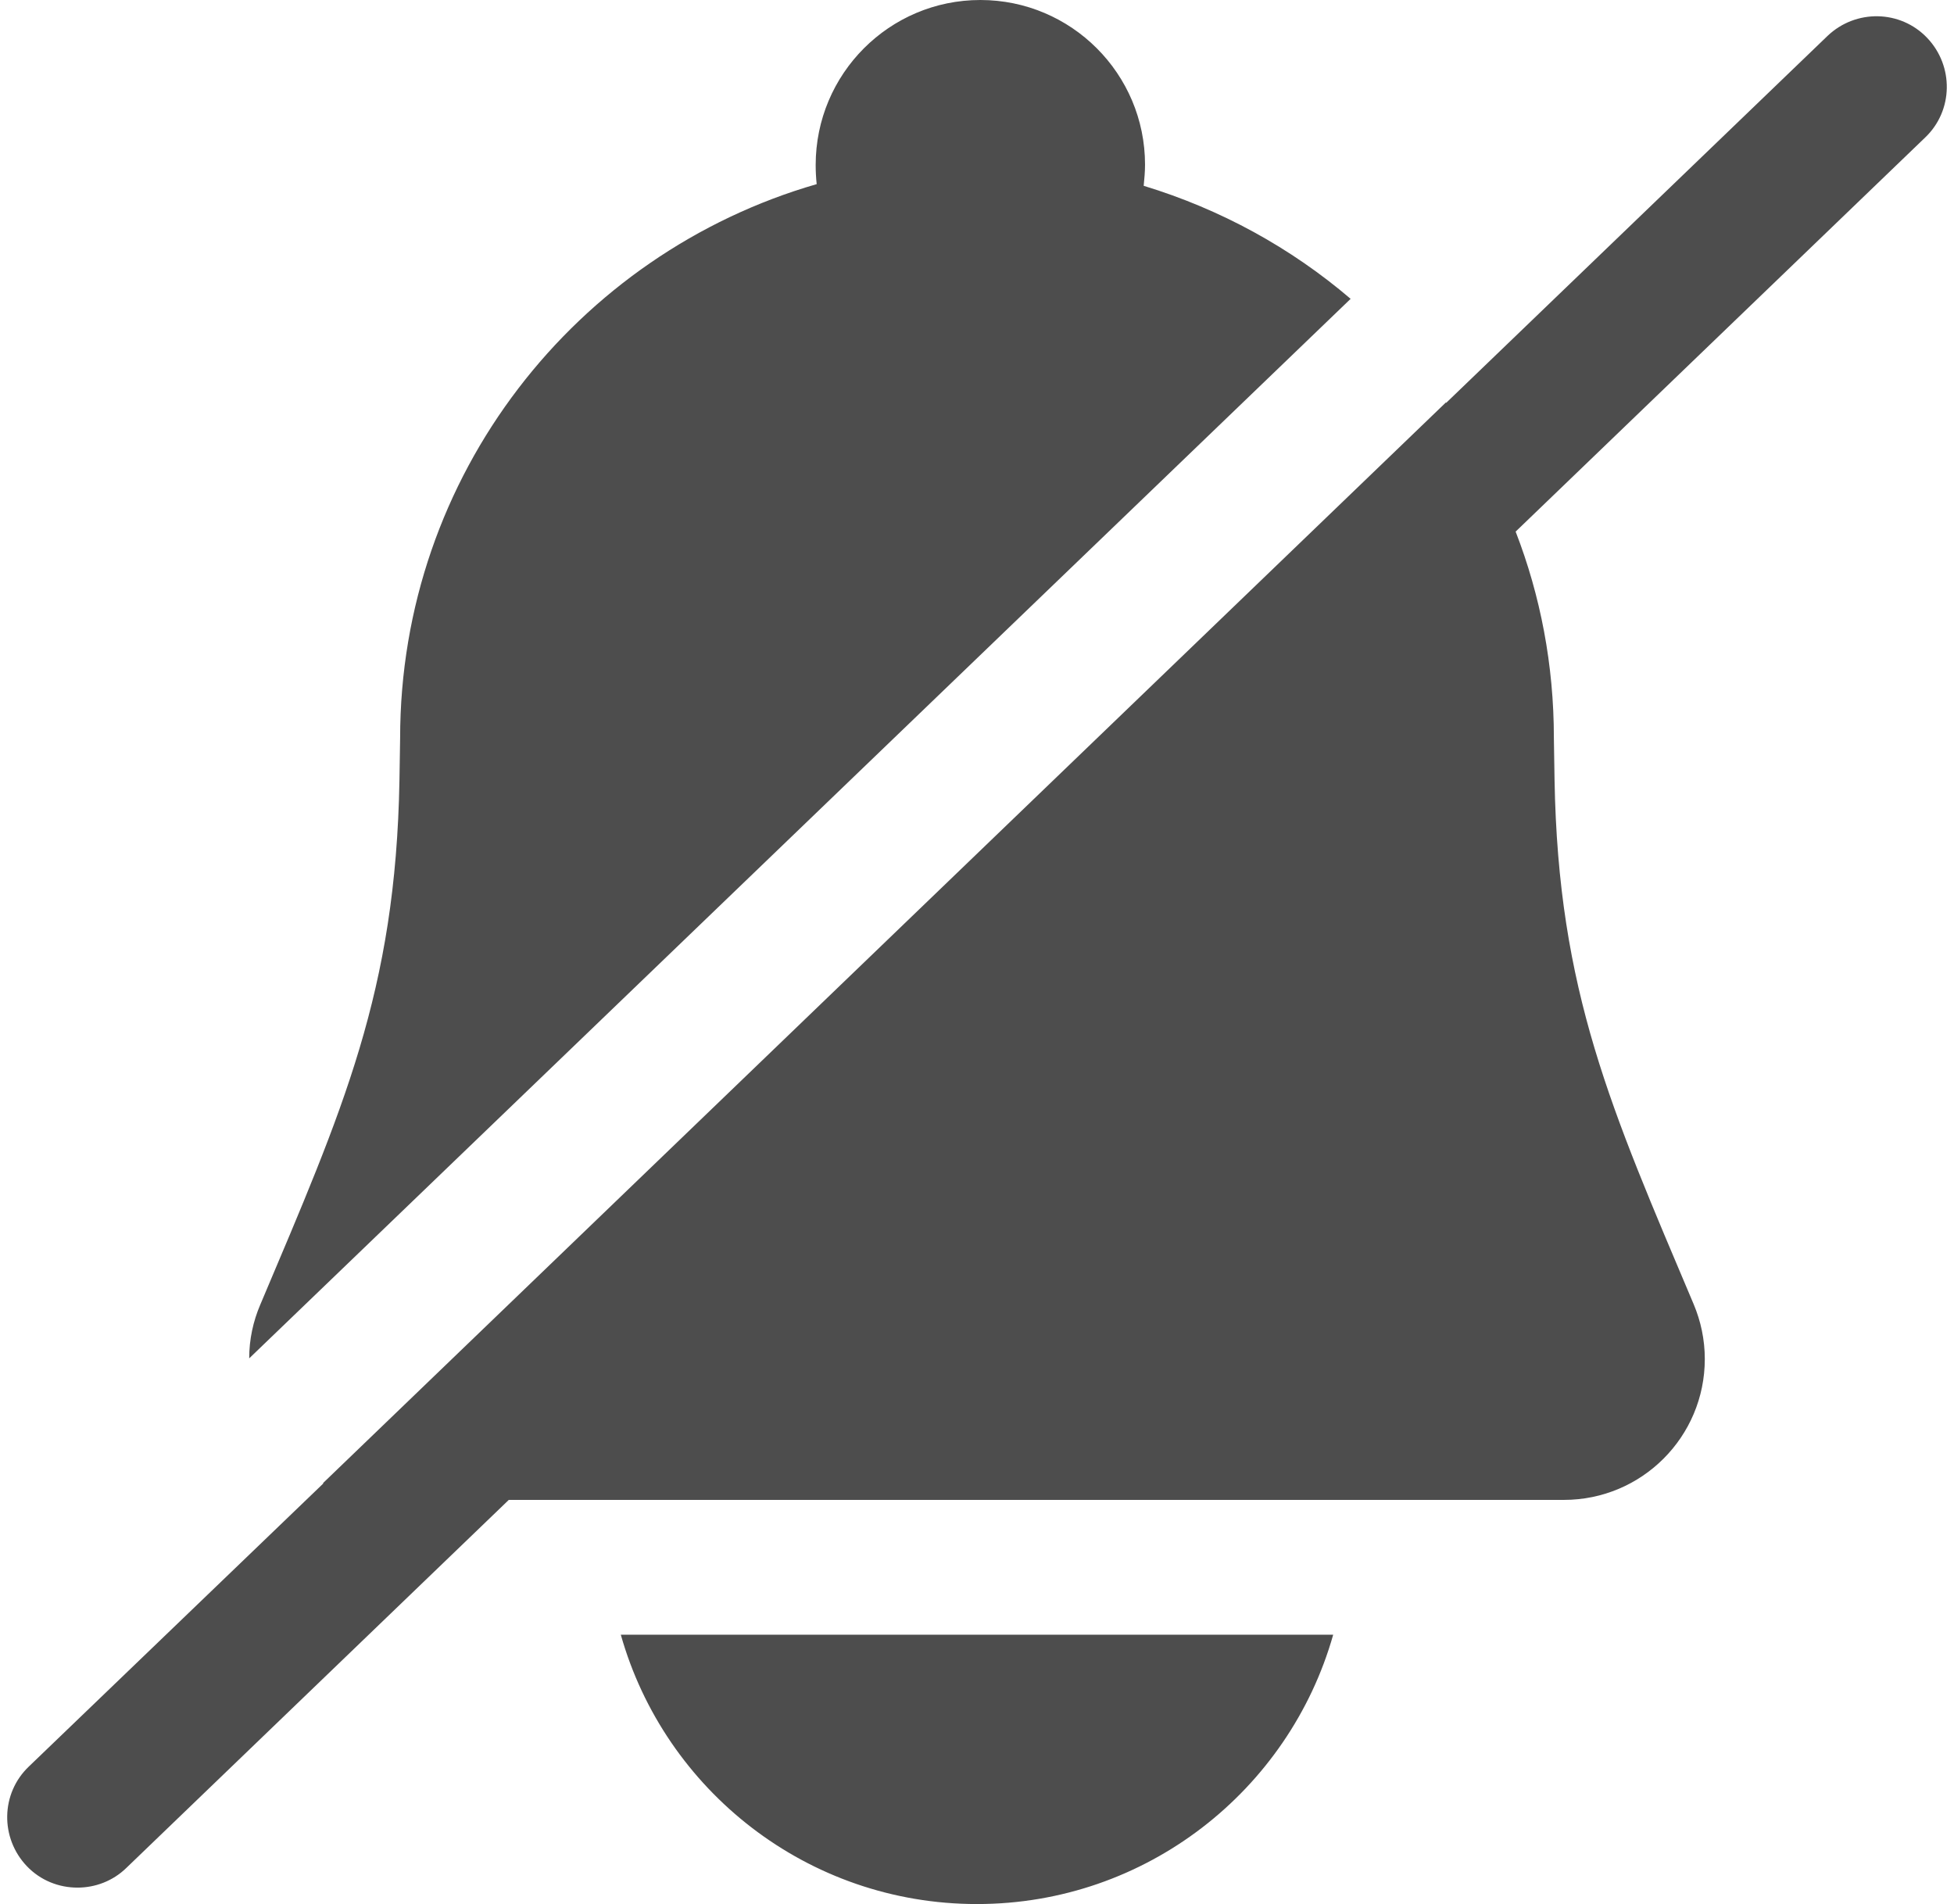
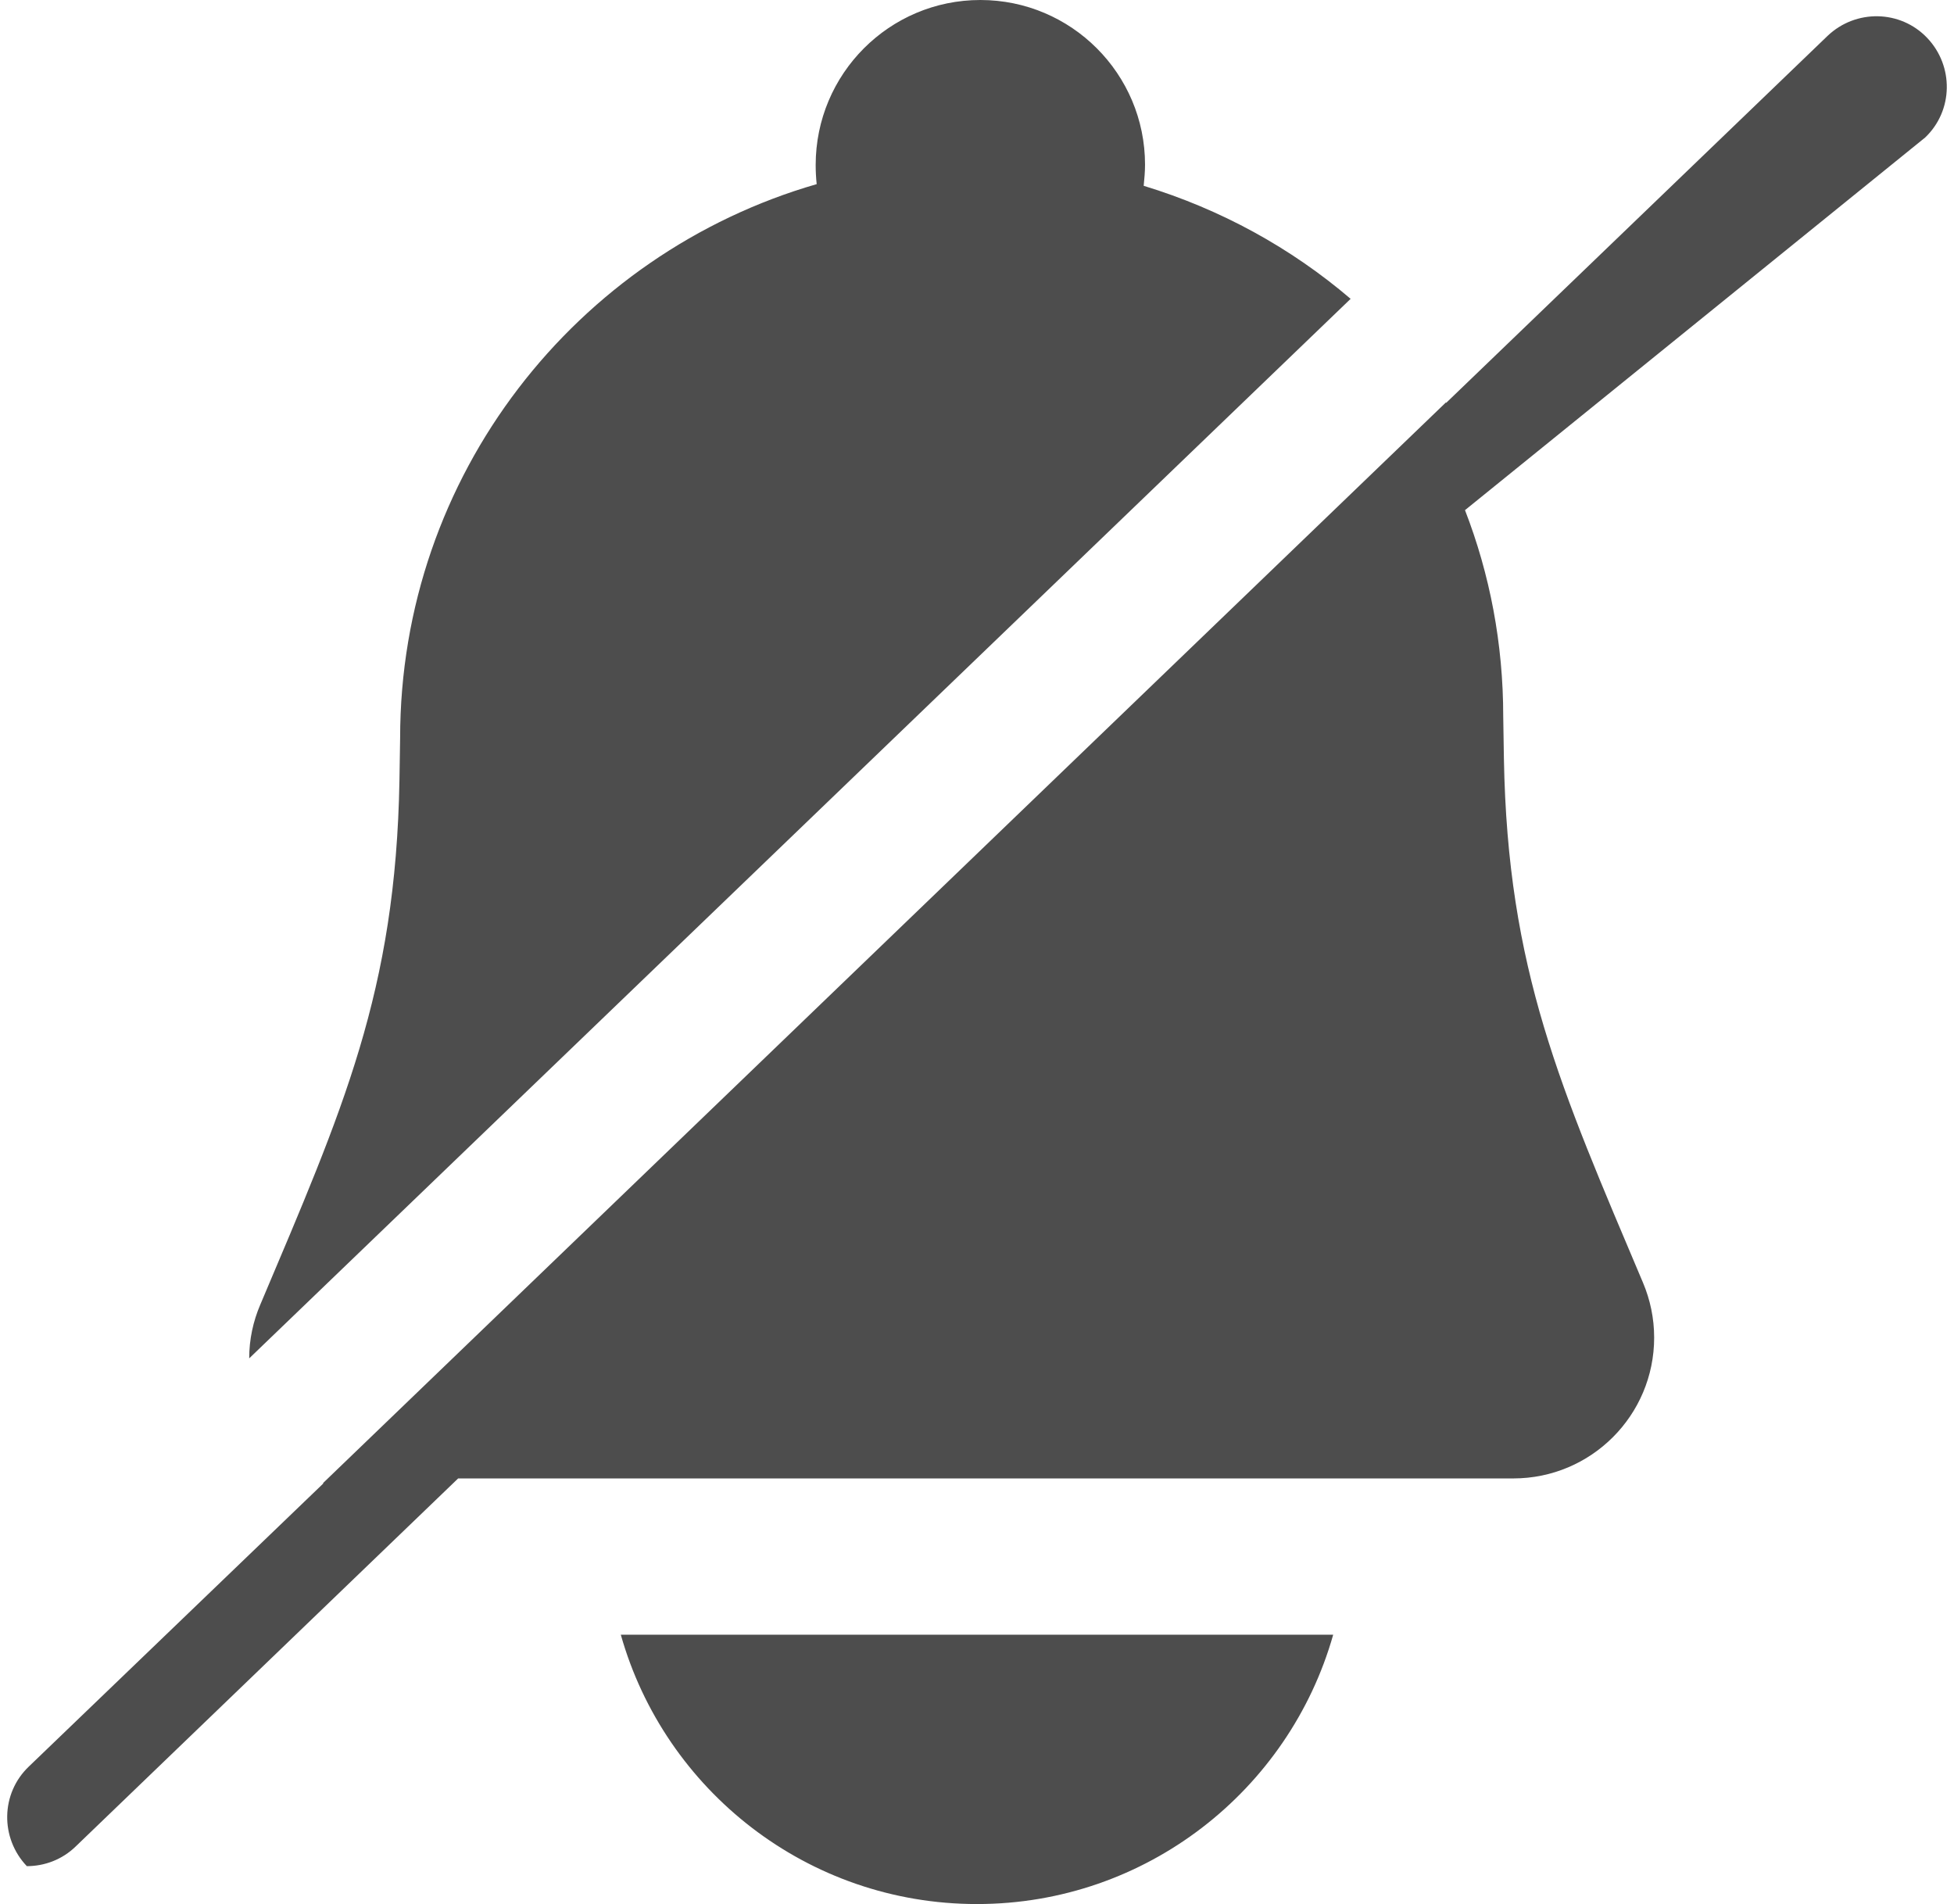
<svg xmlns="http://www.w3.org/2000/svg" fill="#000000" height="567.7" preserveAspectRatio="xMidYMid meet" version="1" viewBox="-2.2 0.0 582.6 567.7" width="582.6" zoomAndPan="magnify">
  <g id="change1_1">
-     <path d="M400.5,89.1L72.1,405c0-5.7,1.2-11.1,3.3-16c24.6-58.2,40.4-93.2,41.5-156.4l0.2-12.5 c0-78.4,52.5-144.5,124.2-165.2c-0.2-1.9-0.3-3.8-0.3-5.7C241,22,263,0,290.1,0s49.1,22,49.1,49.1c0,2.1-0.2,4.2-0.4,6.3 C361.8,62.4,382.7,73.9,400.5,89.1z M289.1,567.7c50.5,0,93.1-34,106.2-80.3H182.9C196,533.8,238.6,567.7,289.1,567.7z M572.4,11.3 c-8-8.4-21.3-8.6-29.7-0.6L429,120.1c0,0-0.1-0.1-0.1-0.1L94.1,442.2c0,0,0.1,0,0.1,0.1L6.4,526.7c-8.4,8-8.6,21.3-0.6,29.7 c4.1,4.3,9.6,6.4,15.1,6.4c5.2,0,10.5-1.9,14.6-5.9l114-109.7h311.5h3.1c23.2,0,42-18.8,42-42v0c0-5.8-1.2-11.3-3.3-16.3 c-24.6-58.2-40.4-93.2-41.5-156.4l-0.2-12.5c0-21.7-4-42.4-11.4-61.5L571.8,41C580.2,33,580.4,19.7,572.4,11.3z" fill="#4d4d4d" />
+     <path d="M400.5,89.1L72.1,405c0-5.7,1.2-11.1,3.3-16c24.6-58.2,40.4-93.2,41.5-156.4l0.2-12.5 c0-78.4,52.5-144.5,124.2-165.2c-0.2-1.9-0.3-3.8-0.3-5.7C241,22,263,0,290.1,0s49.1,22,49.1,49.1c0,2.1-0.2,4.2-0.4,6.3 C361.8,62.4,382.7,73.9,400.5,89.1z M289.1,567.7c50.5,0,93.1-34,106.2-80.3H182.9C196,533.8,238.6,567.7,289.1,567.7z M572.4,11.3 c-8-8.4-21.3-8.6-29.7-0.6L429,120.1c0,0-0.1-0.1-0.1-0.1L94.1,442.2c0,0,0.1,0,0.1,0.1L6.4,526.7c-8.4,8-8.6,21.3-0.6,29.7 c5.2,0,10.5-1.9,14.6-5.9l114-109.7h311.5h3.1c23.2,0,42-18.8,42-42v0c0-5.8-1.2-11.3-3.3-16.3 c-24.6-58.2-40.4-93.2-41.5-156.4l-0.2-12.5c0-21.7-4-42.4-11.4-61.5L571.8,41C580.2,33,580.4,19.7,572.4,11.3z" fill="#4d4d4d" />
  </g>
</svg>